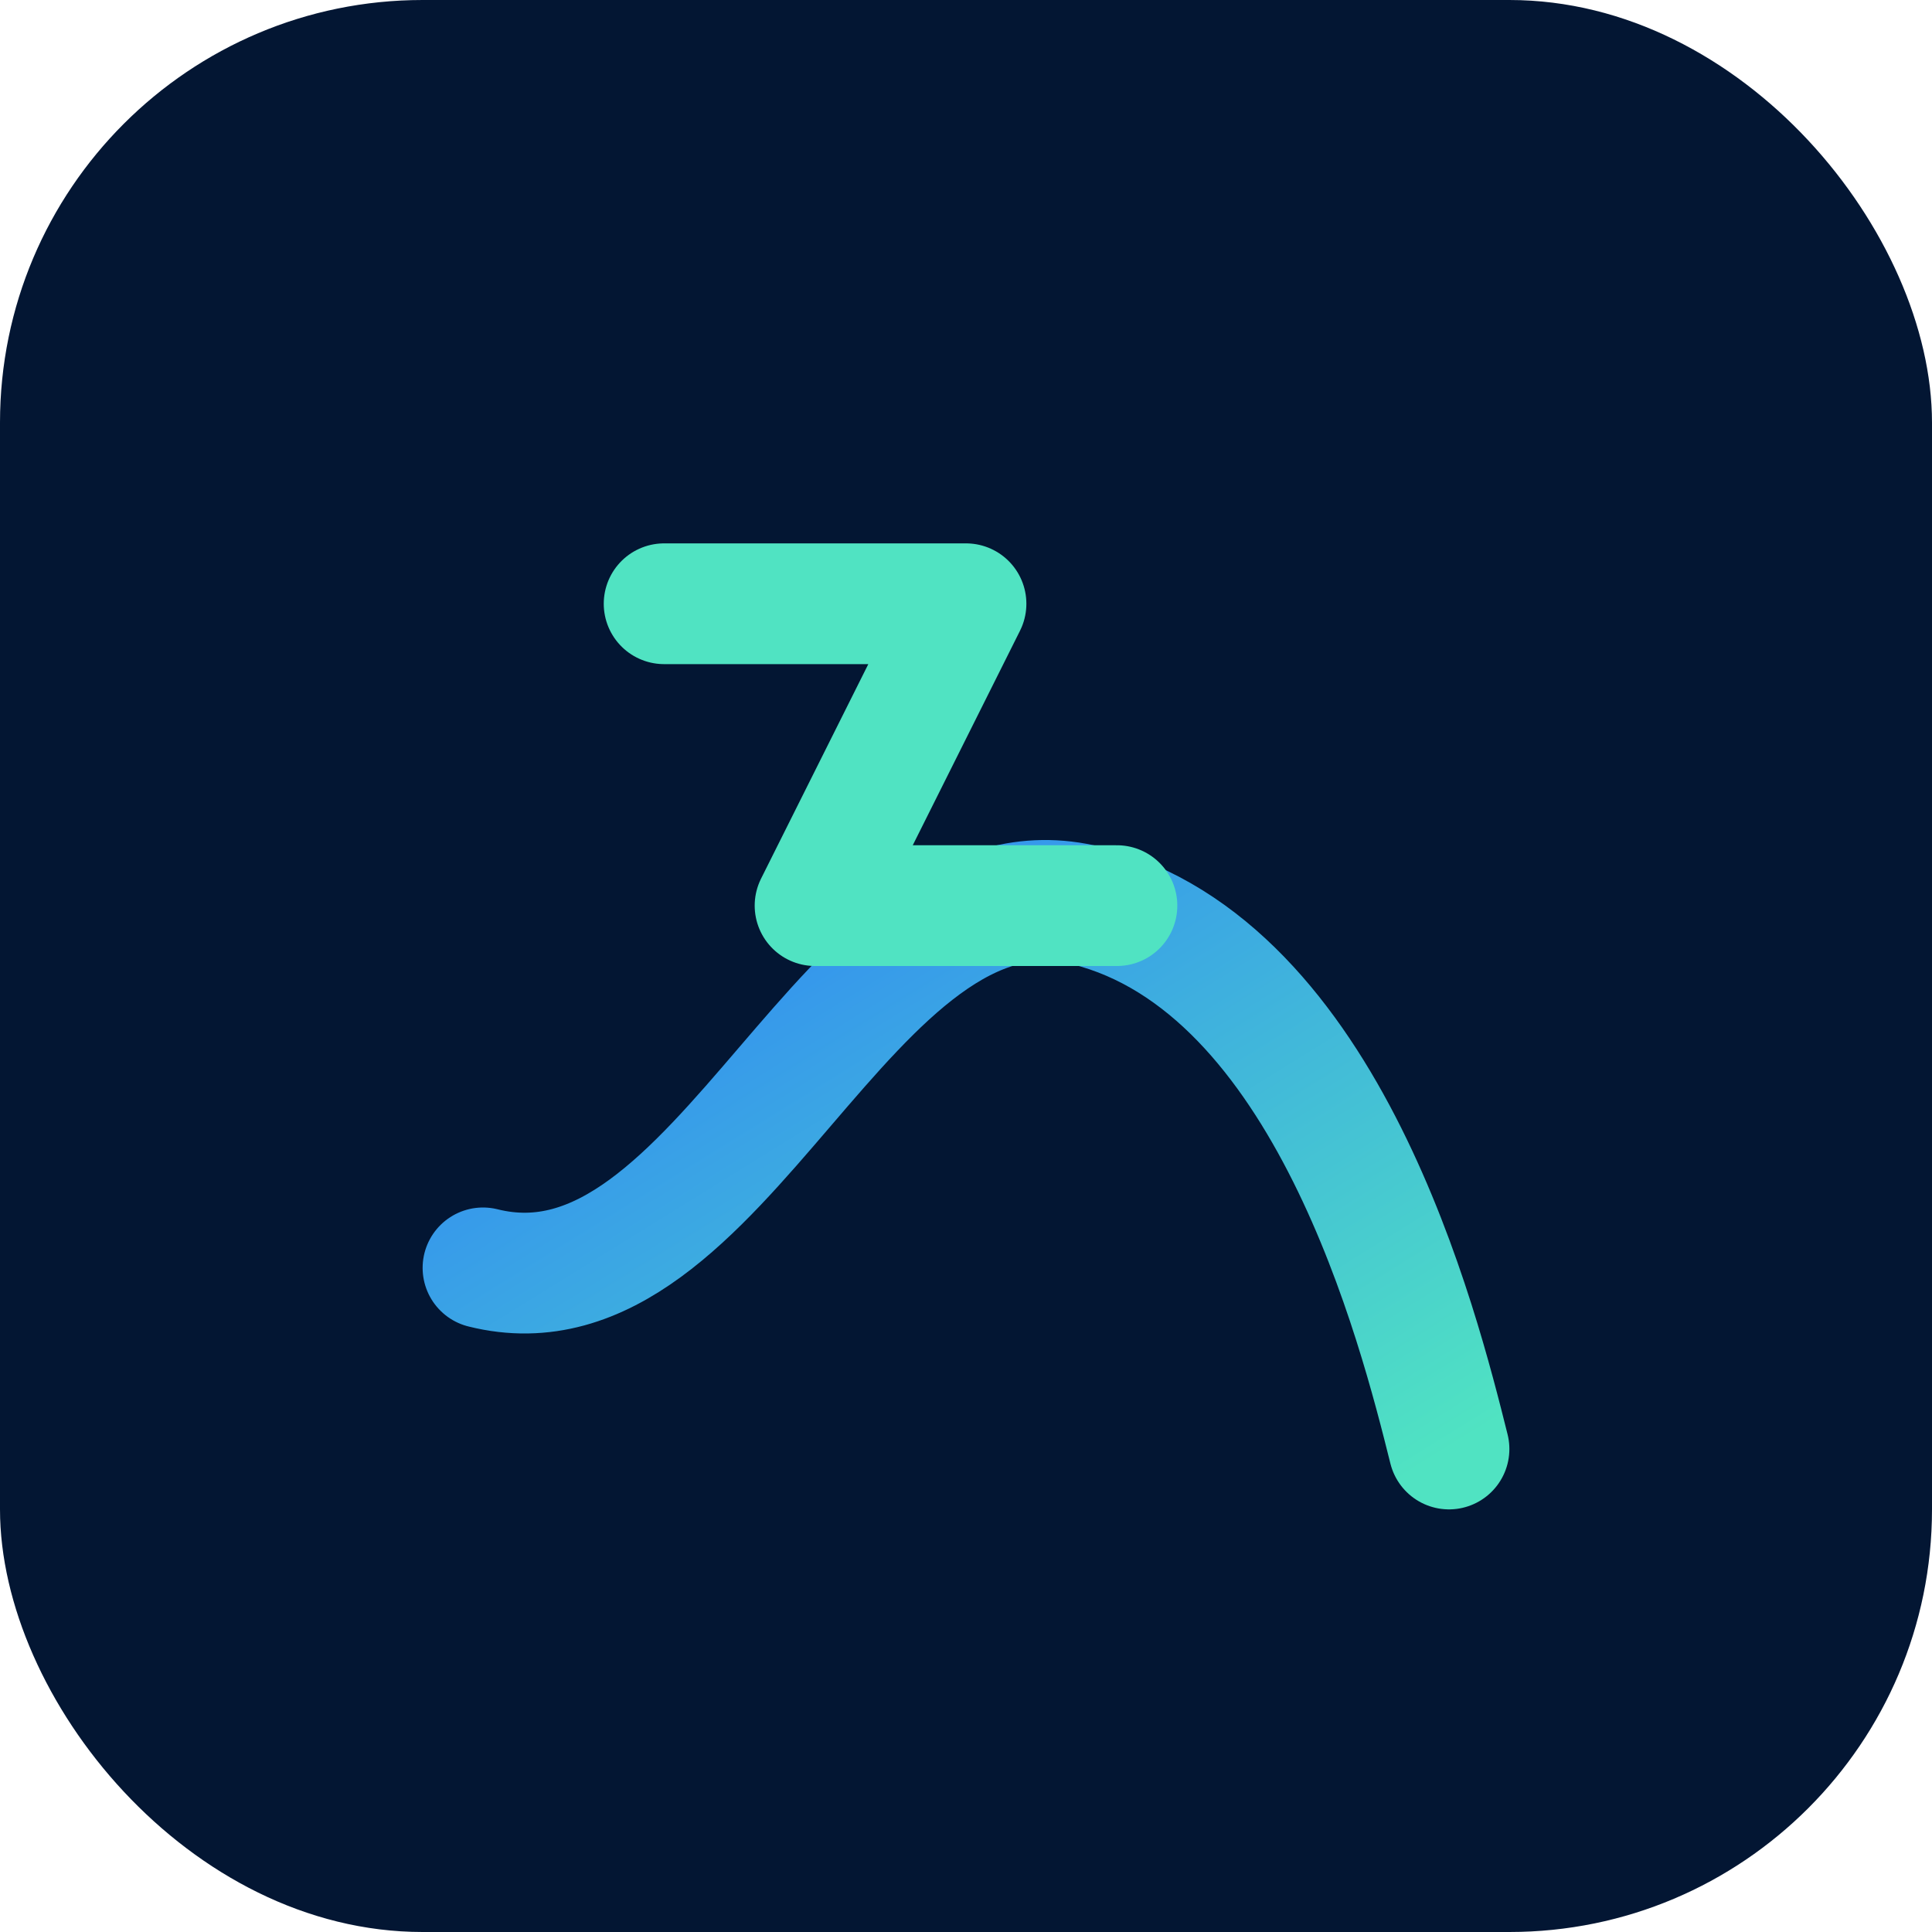
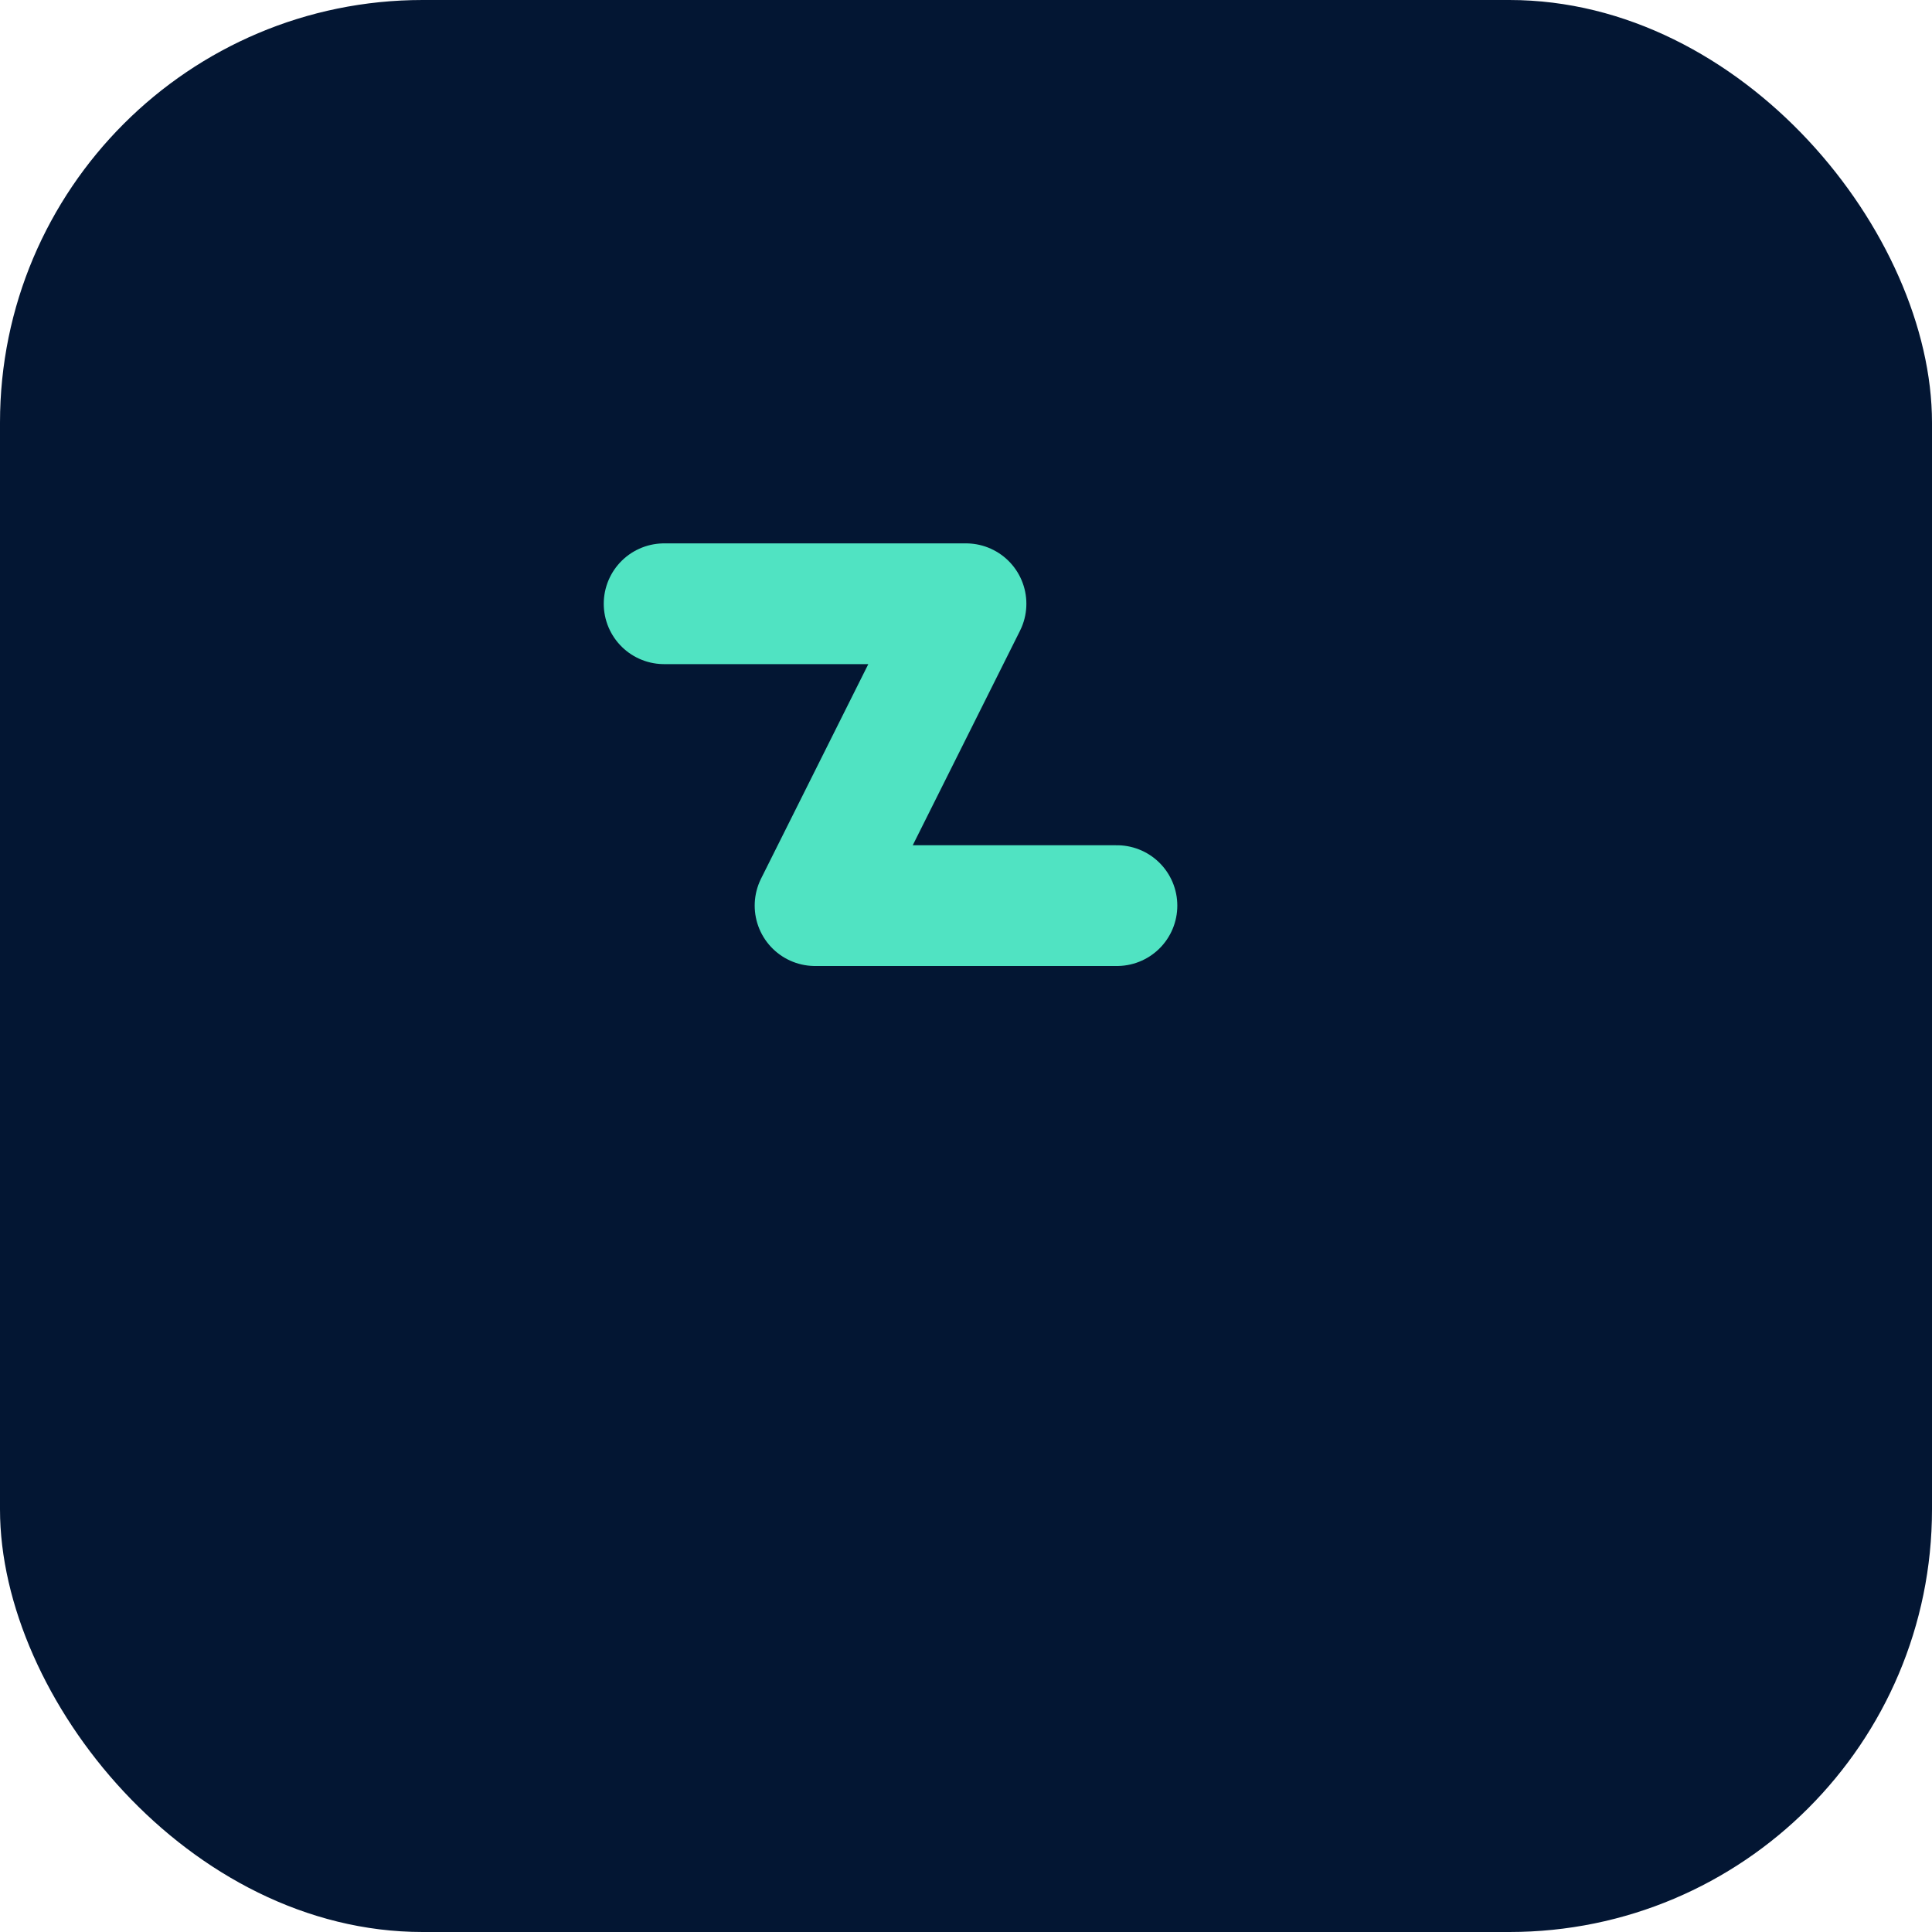
<svg xmlns="http://www.w3.org/2000/svg" viewBox="0 0 64 64">
  <defs>
    <linearGradient id="g" x1="0%" y1="0%" x2="100%" y2="100%">
      <stop offset="0%" stop-color="#2C7CFB" />
      <stop offset="100%" stop-color="#50E3C2" />
    </linearGradient>
  </defs>
  <rect width="64" height="64" rx="14" fill="#031633" />
-   <path d="M16 42c8 2 12-14 20-12s11 14 12 18" stroke="url(#g)" stroke-width="4" fill="none" stroke-linecap="round" />
  <path d="M22 20h10l-5 10h10" stroke="#50E3C2" stroke-width="4" fill="none" stroke-linecap="round" stroke-linejoin="round" />
</svg>